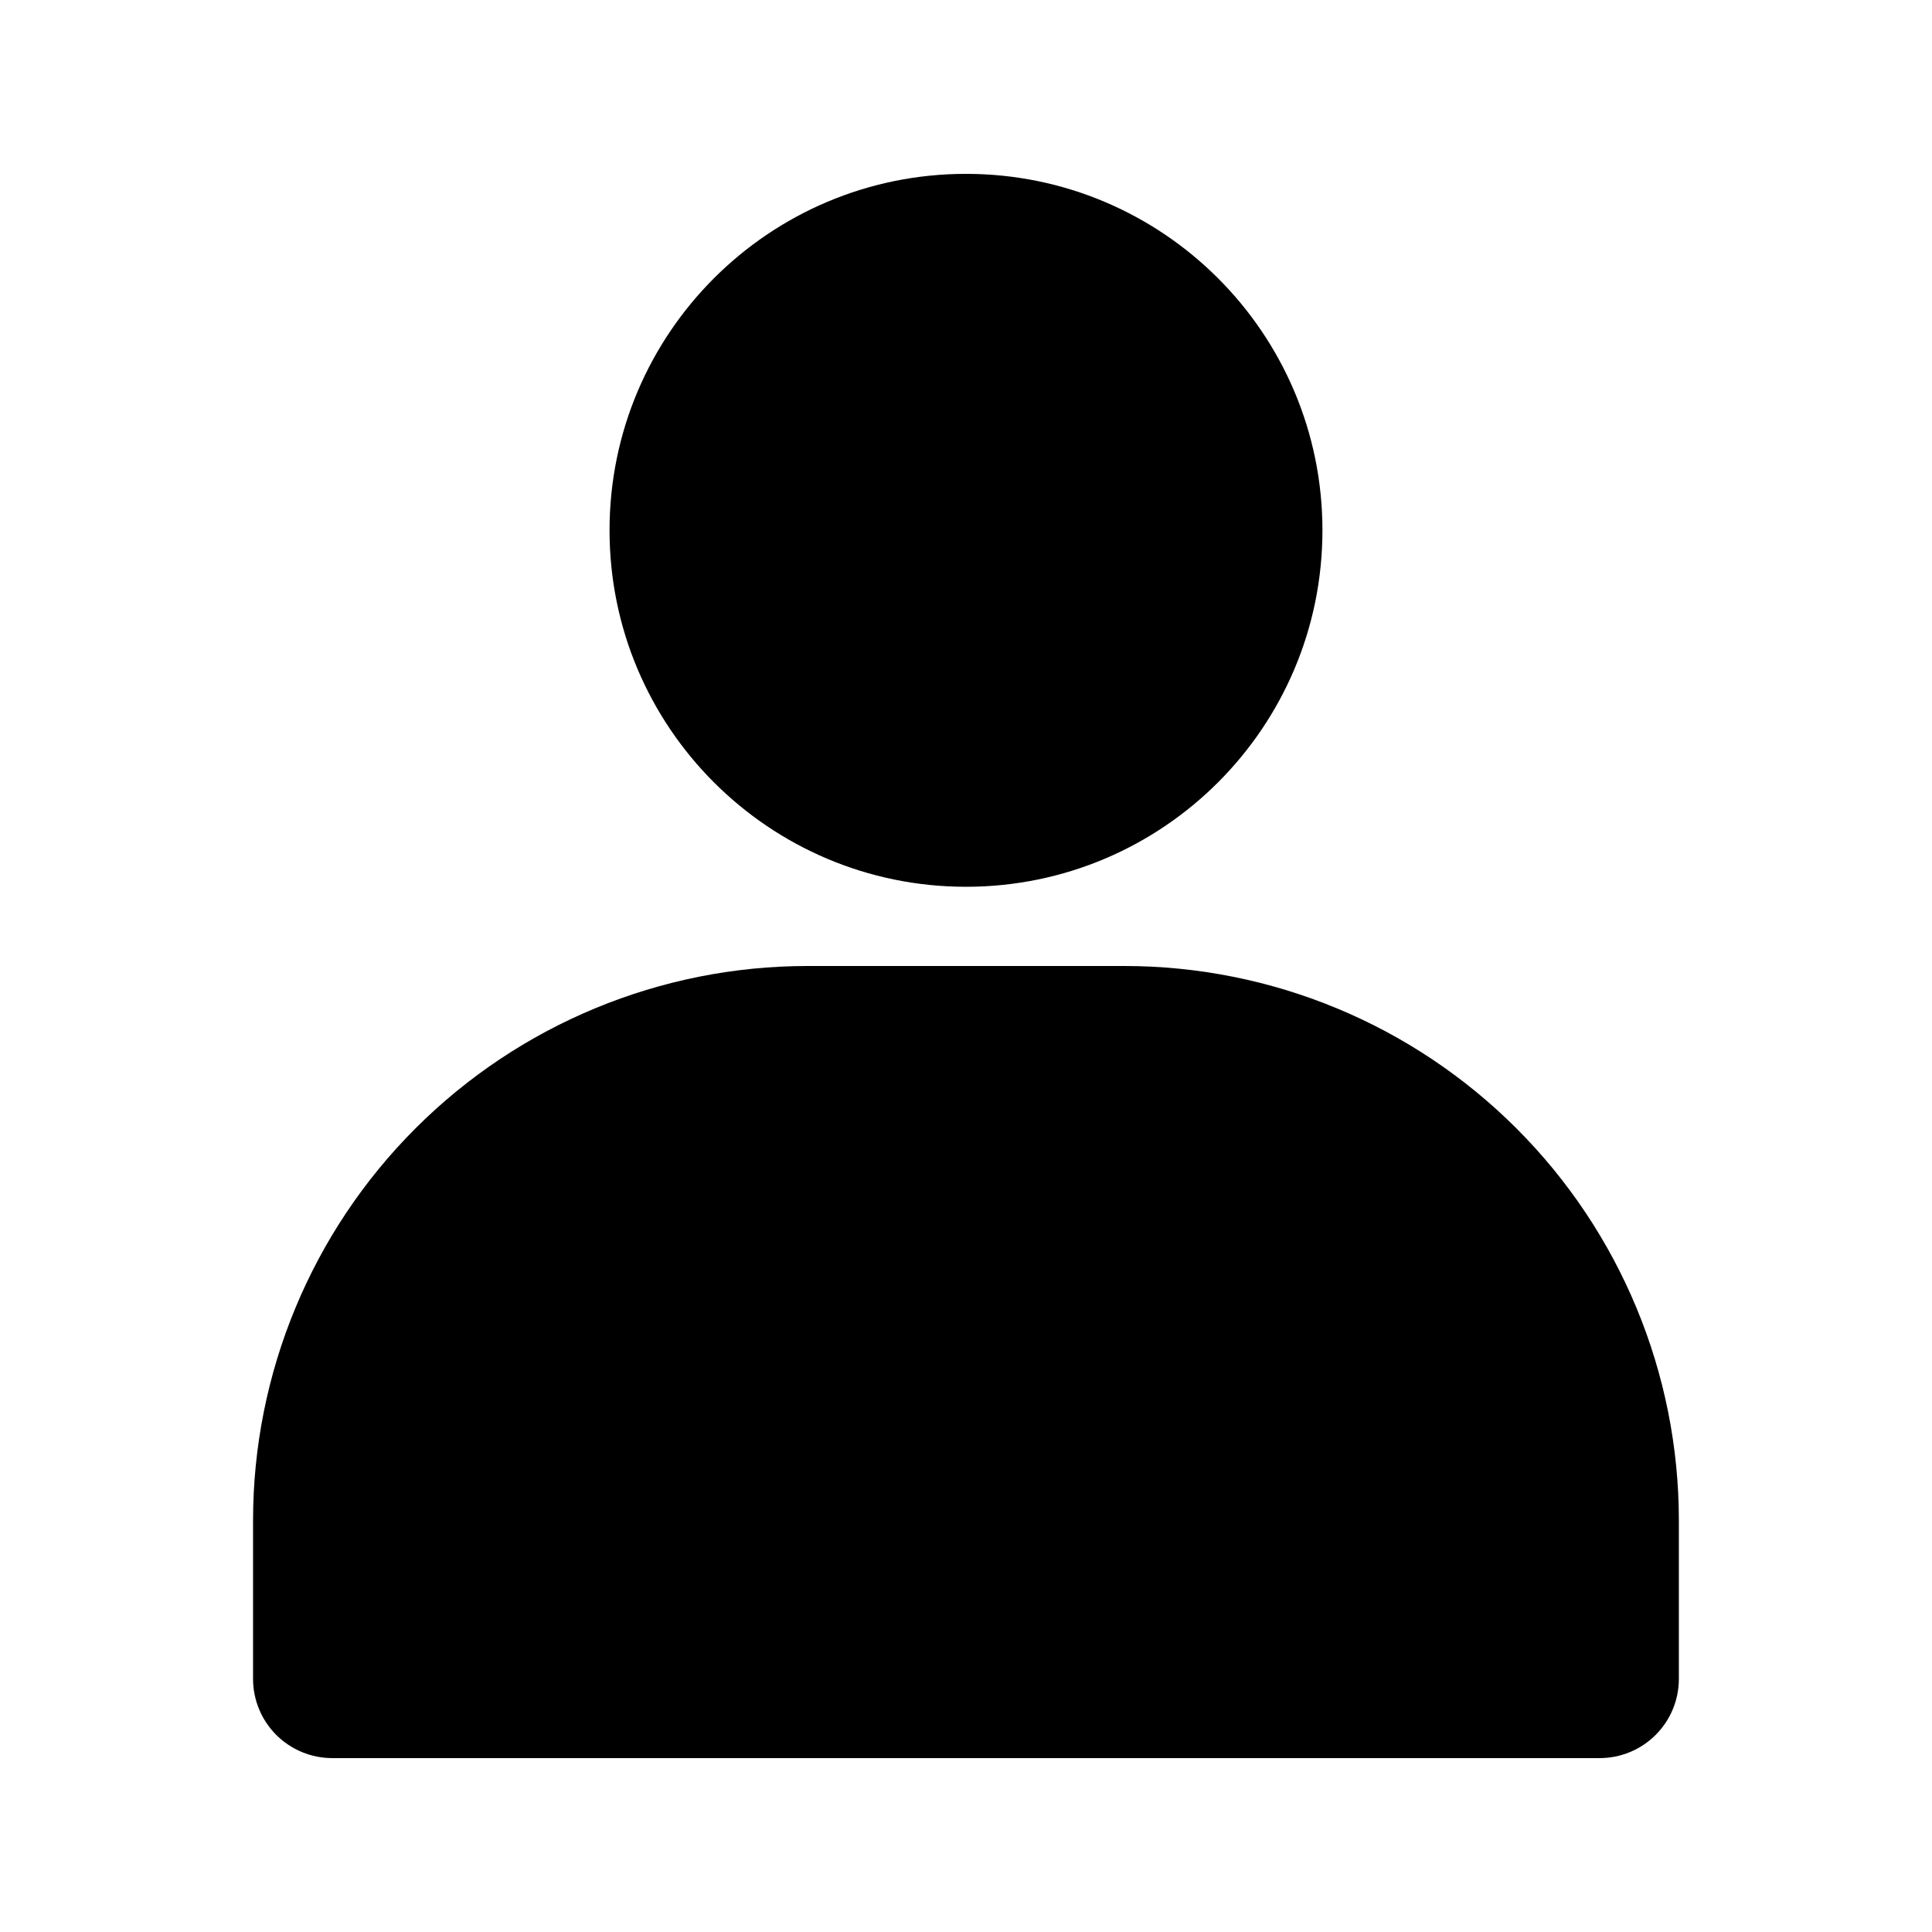
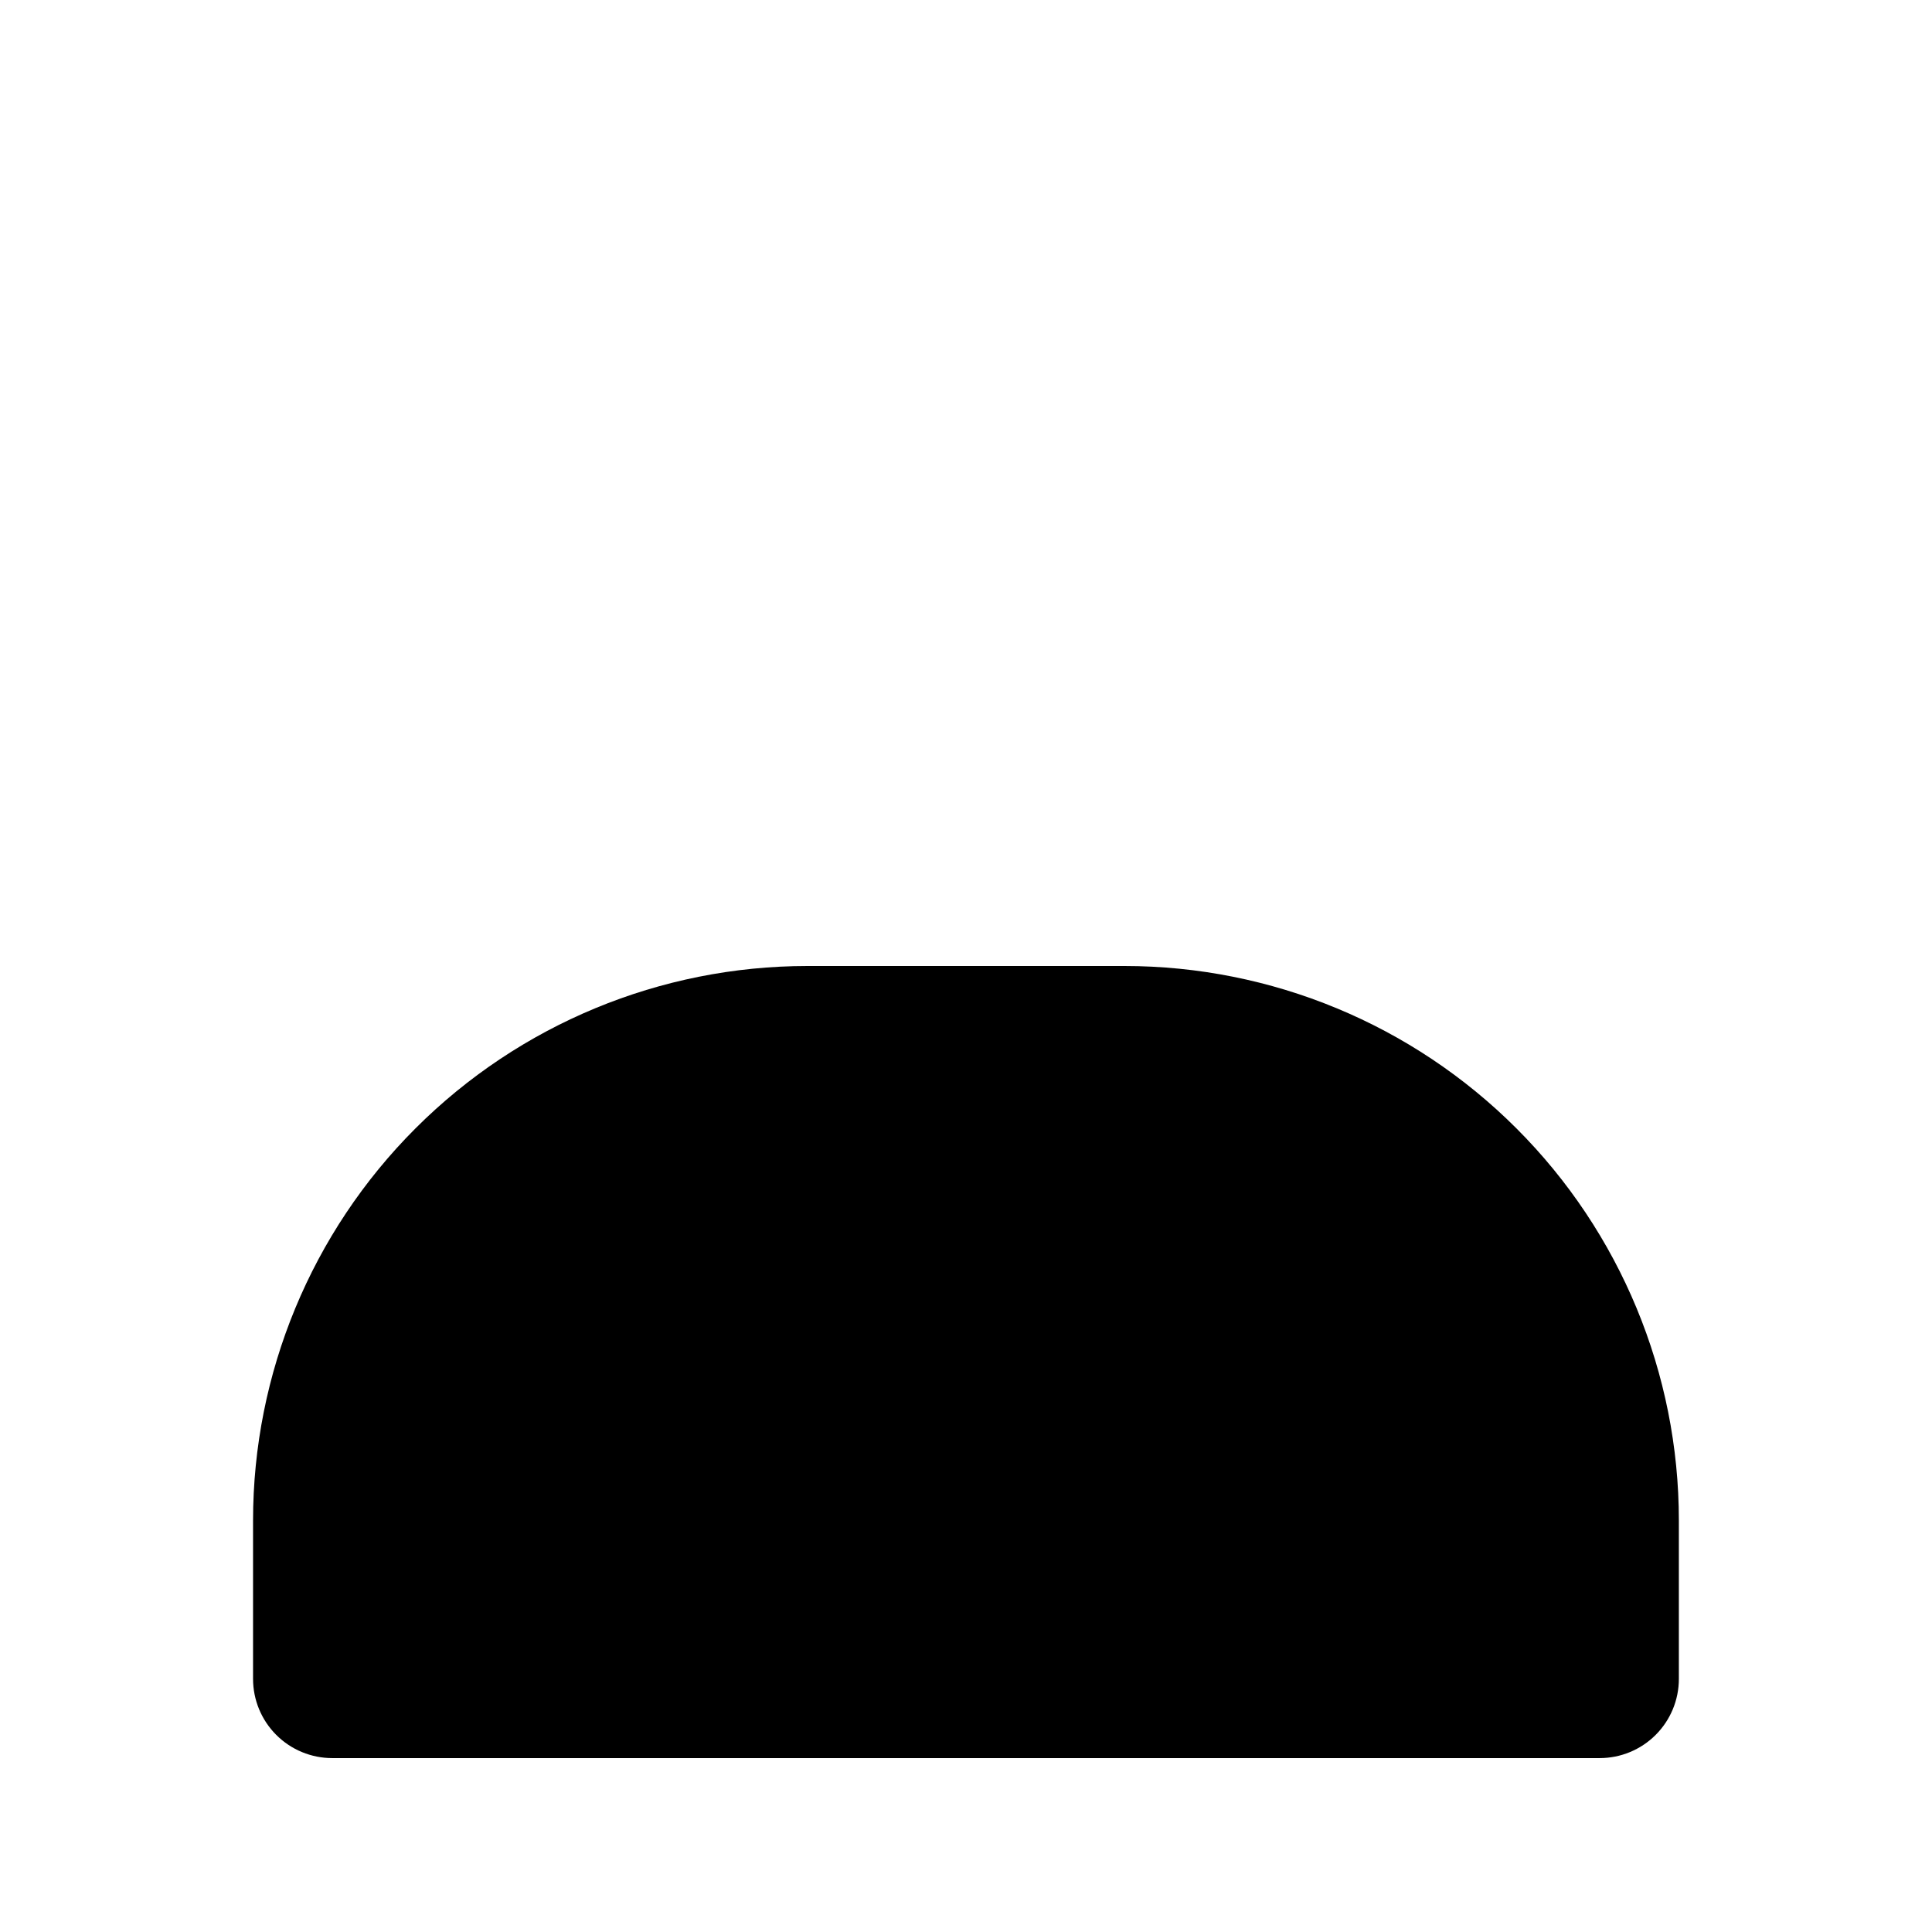
<svg xmlns="http://www.w3.org/2000/svg" fill="#000000" width="800px" height="800px" version="1.1" viewBox="144 144 512 512">
  <g>
    <path d="m441.98 400h-83.969c-38.973 0-76.348 15.48-103.91 43.039-27.559 27.555-43.039 64.934-43.039 103.9v41.984c0 5.57 2.211 10.906 6.148 14.844s9.277 6.148 14.844 6.148h335.87c5.57 0 10.91-2.211 14.844-6.148 3.938-3.938 6.148-9.273 6.148-14.844v-41.984c0-38.969-15.48-76.348-43.039-103.9-27.555-27.559-64.934-43.039-103.9-43.039z" />
-     <path d="m494.46 284.54c0 52.172-42.293 94.465-94.461 94.465-52.172 0-94.465-42.293-94.465-94.465s42.293-94.465 94.465-94.465c52.168 0 94.461 42.293 94.461 94.465" />
  </g>
</svg>